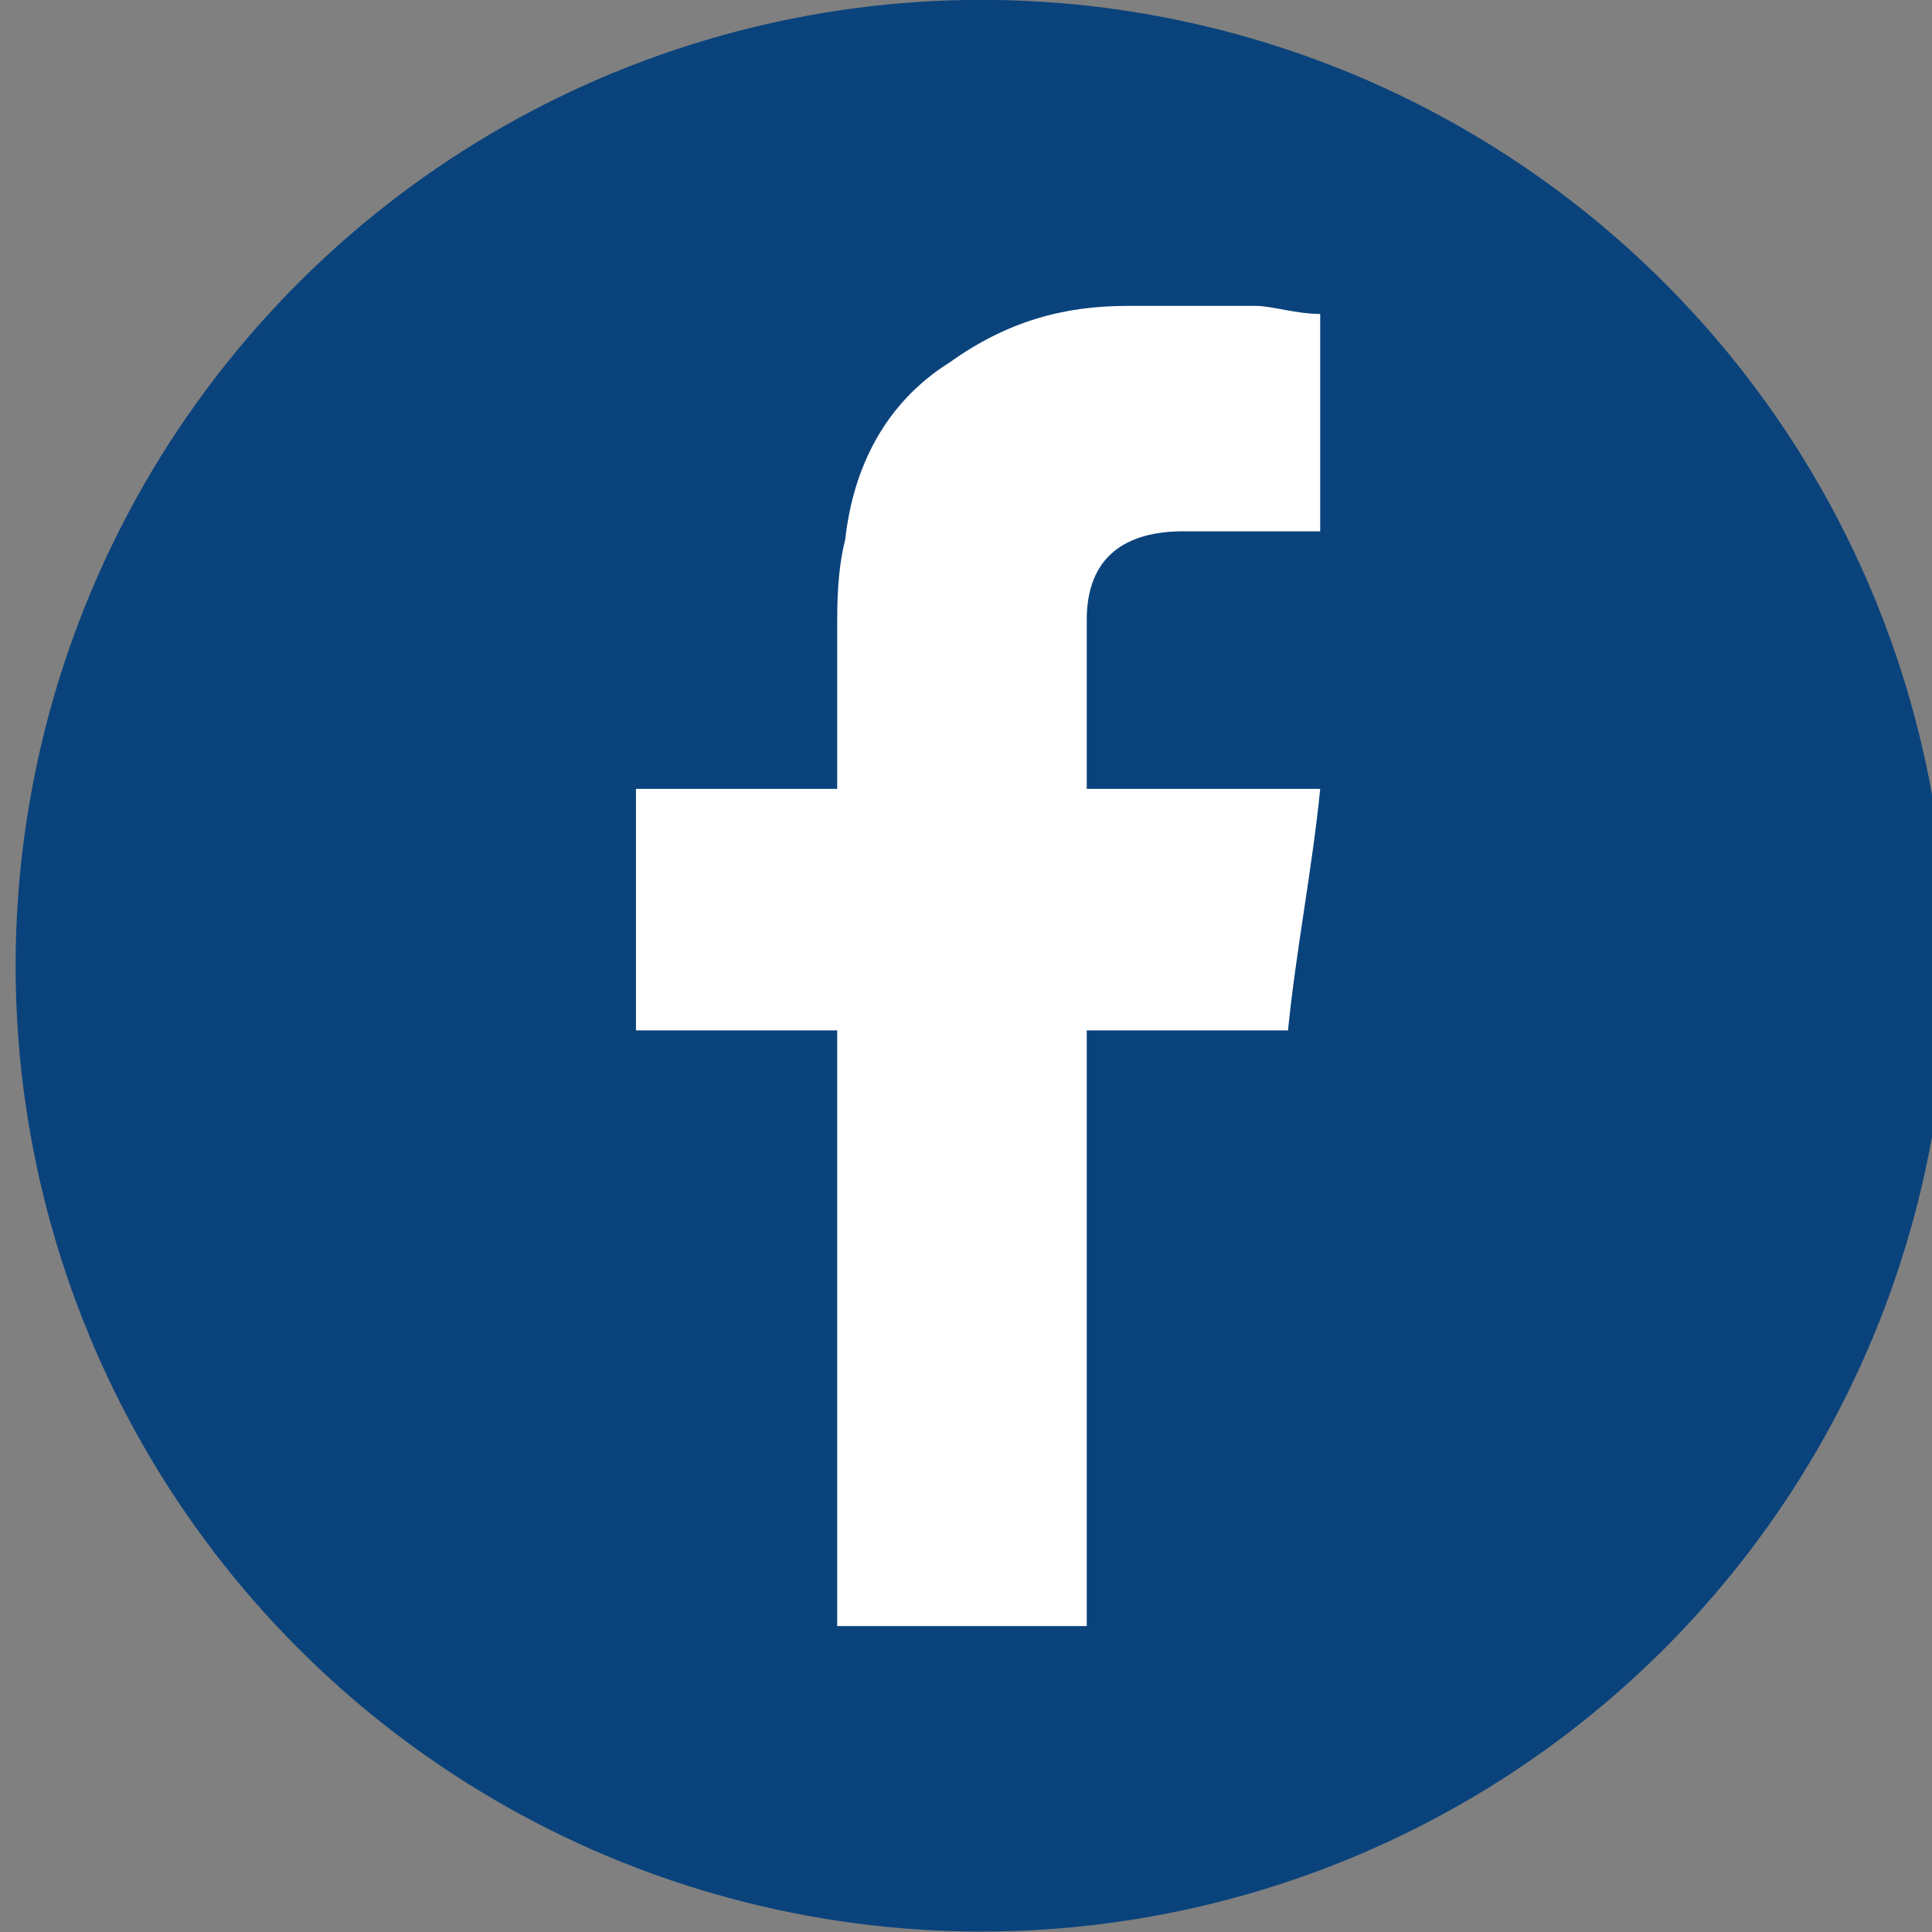
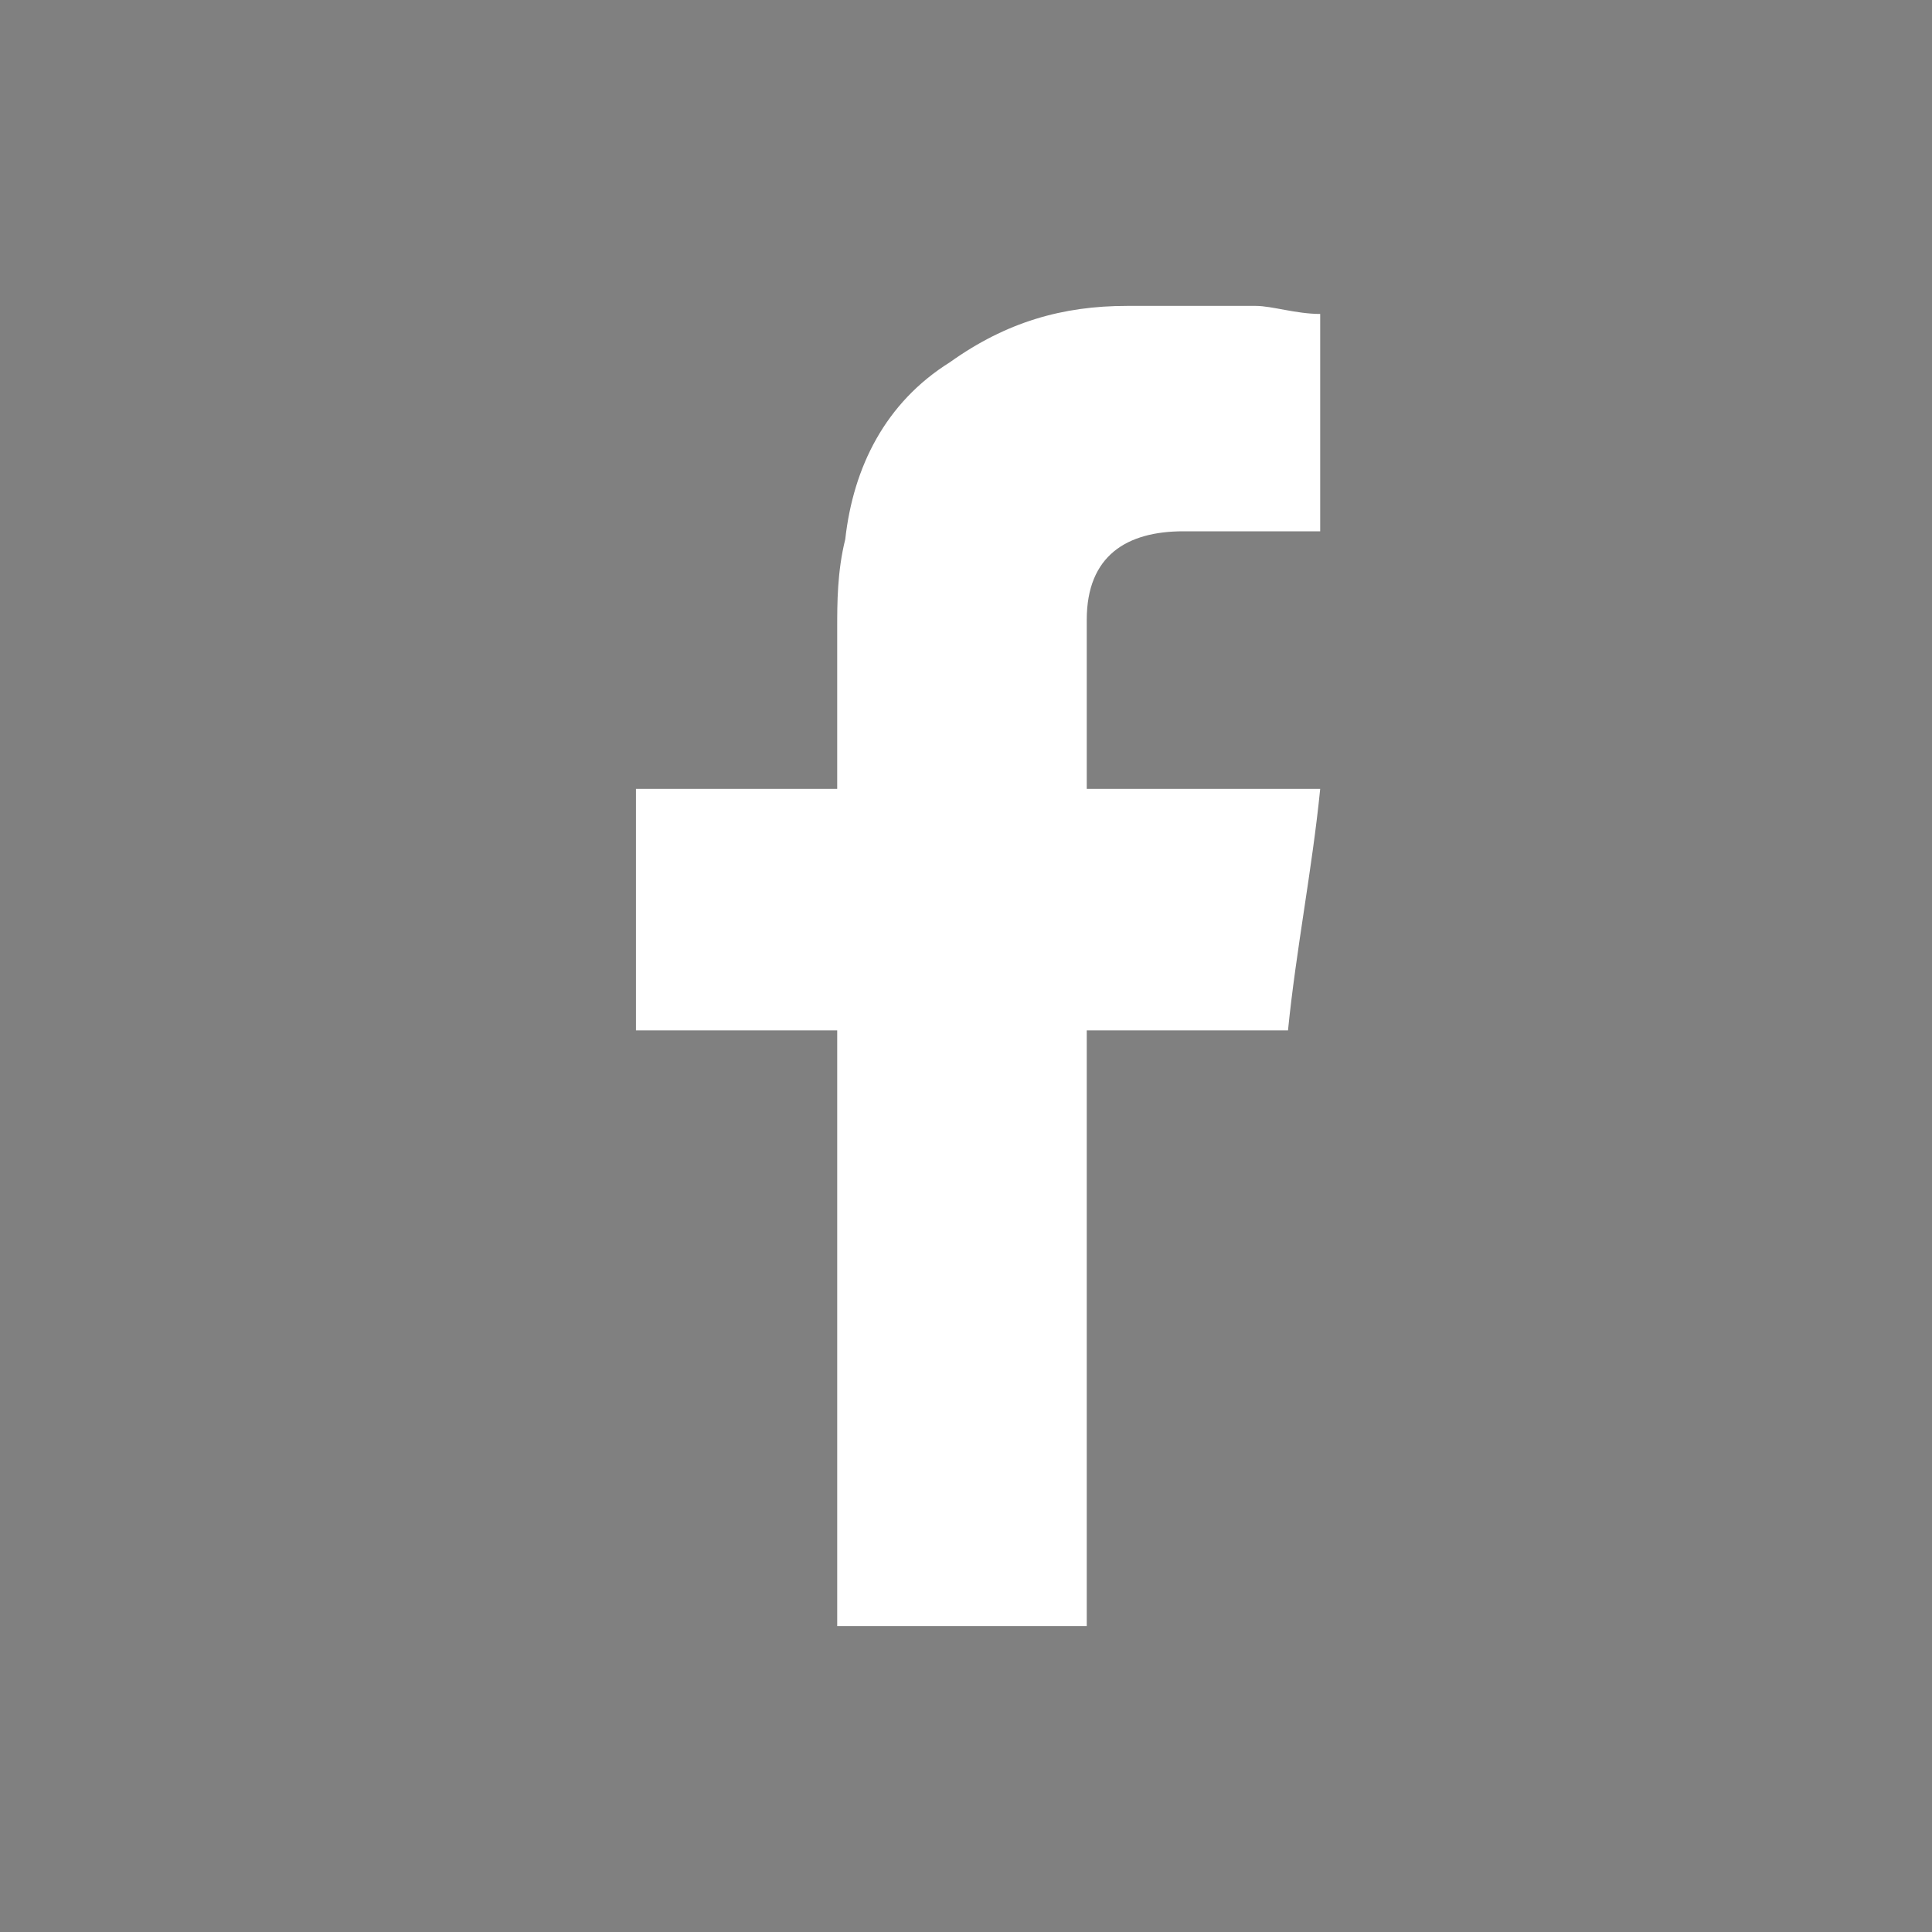
<svg xmlns="http://www.w3.org/2000/svg" version="1.1" id="Layer_1" x="0px" y="0px" viewBox="0 0 24 24" style="enable-background:new 0 0 24 24;" xml:space="preserve">
  <rect x="0" y="0" width="24" height="24" fill="#808080" stroke="none" />
  <style type="text/css">
	.st0{fill:#0A437C;}
	.st1{fill-rule:evenodd;clip-rule:evenodd;fill:#FFFFFF;}
	.st2{fill:#FFFFFF;}
	.st3{fill-rule:evenodd;clip-rule:evenodd;fill:#EE1D52;}
	.st4{fill-rule:evenodd;clip-rule:evenodd;fill:#69C9D0;}
</style>
  <g>
-     <ellipse transform="matrix(0.23 -0.973 0.973 0.23 -2.29 21.107)" class="st0" cx="12.2" cy="12" rx="12" ry="12" />
    <g id="XMLID_00000010269183562160547260000016130627110786130305_">
      <path id="XMLID_00000163065502350098391150000014267646852382053794_" class="st1" d="M14.7,6.6c0.5,0,1,0,1.5,0    c0.1,0,0.1,0,0.2,0V3.9c-0.3,0-0.6-0.1-0.8-0.1c-0.5,0-1,0-1.6,0c-0.8,0-1.5,0.2-2.2,0.7c-0.8,0.5-1.2,1.3-1.3,2.2    c-0.1,0.4-0.1,0.8-0.1,1.1c0,0.6,0,1.2,0,1.8v0.2H7.9v3h2.5v7.4h3.1v-7.4H16c0.1-1,0.3-2,0.4-3c-0.2,0-0.4,0-0.6,0    c-0.7,0-2.3,0-2.3,0s0-1.5,0-2.1C13.5,6.9,14,6.6,14.7,6.6z" />
    </g>
  </g>
</svg>